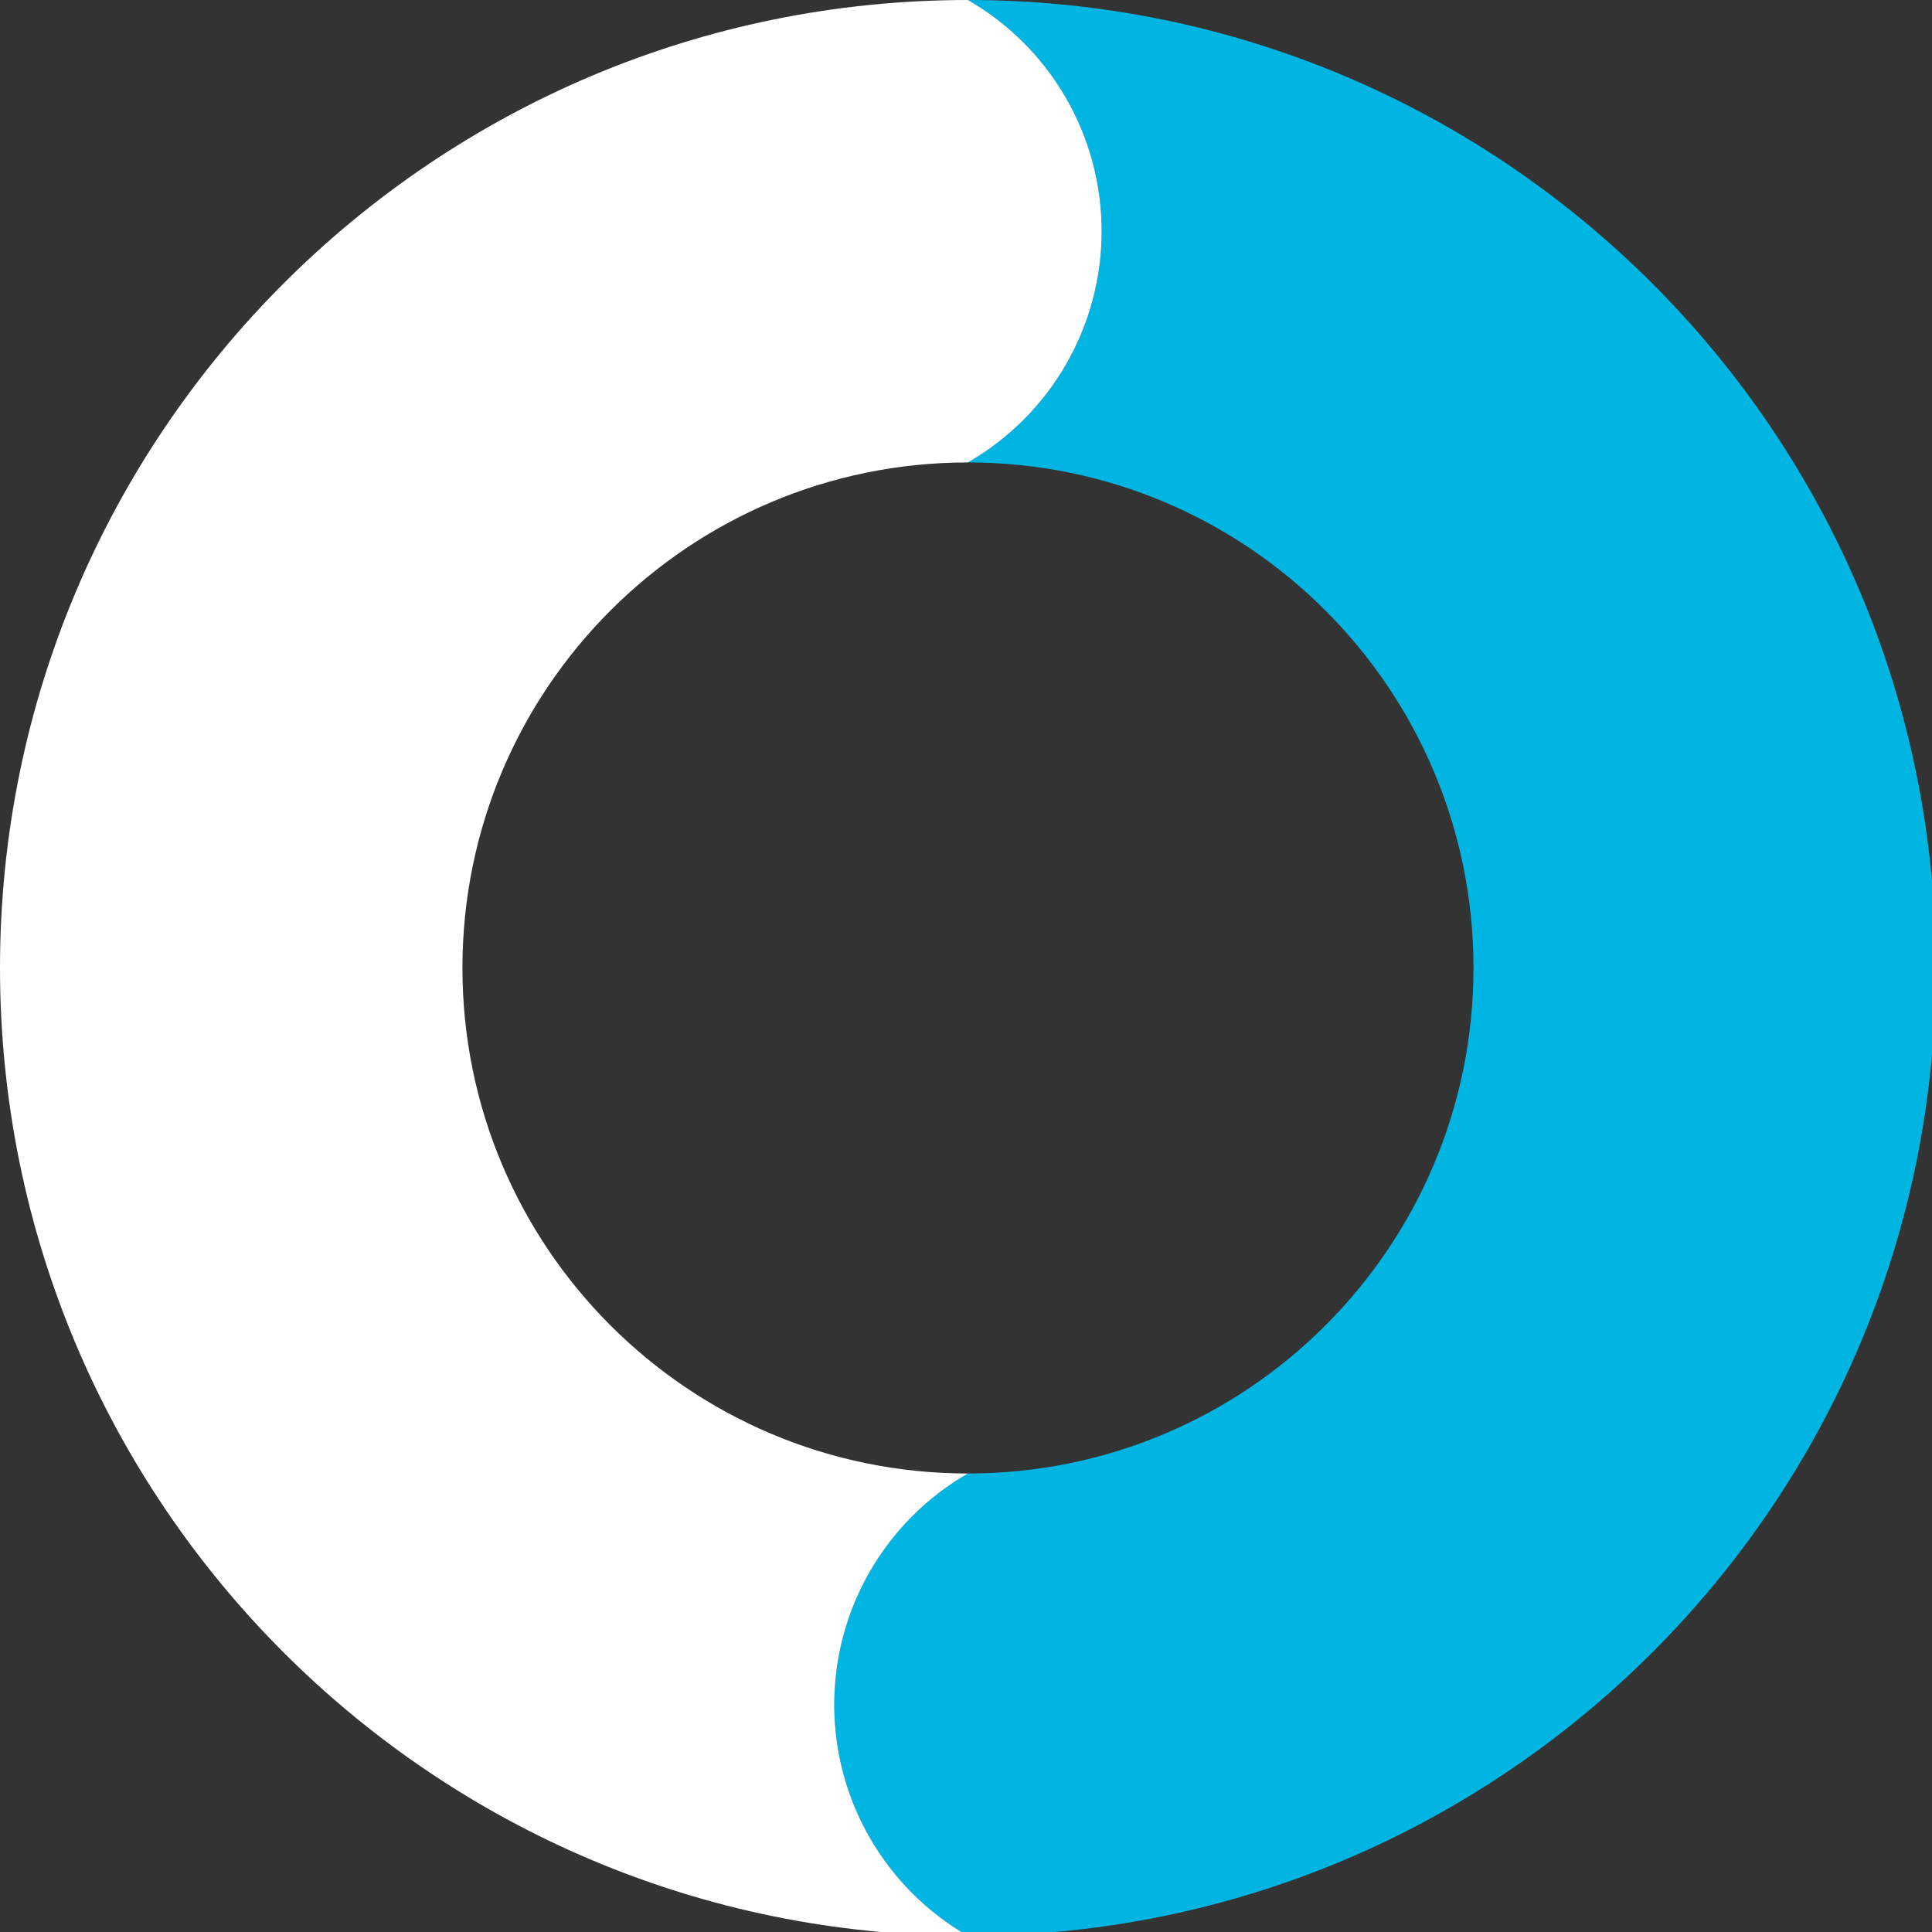
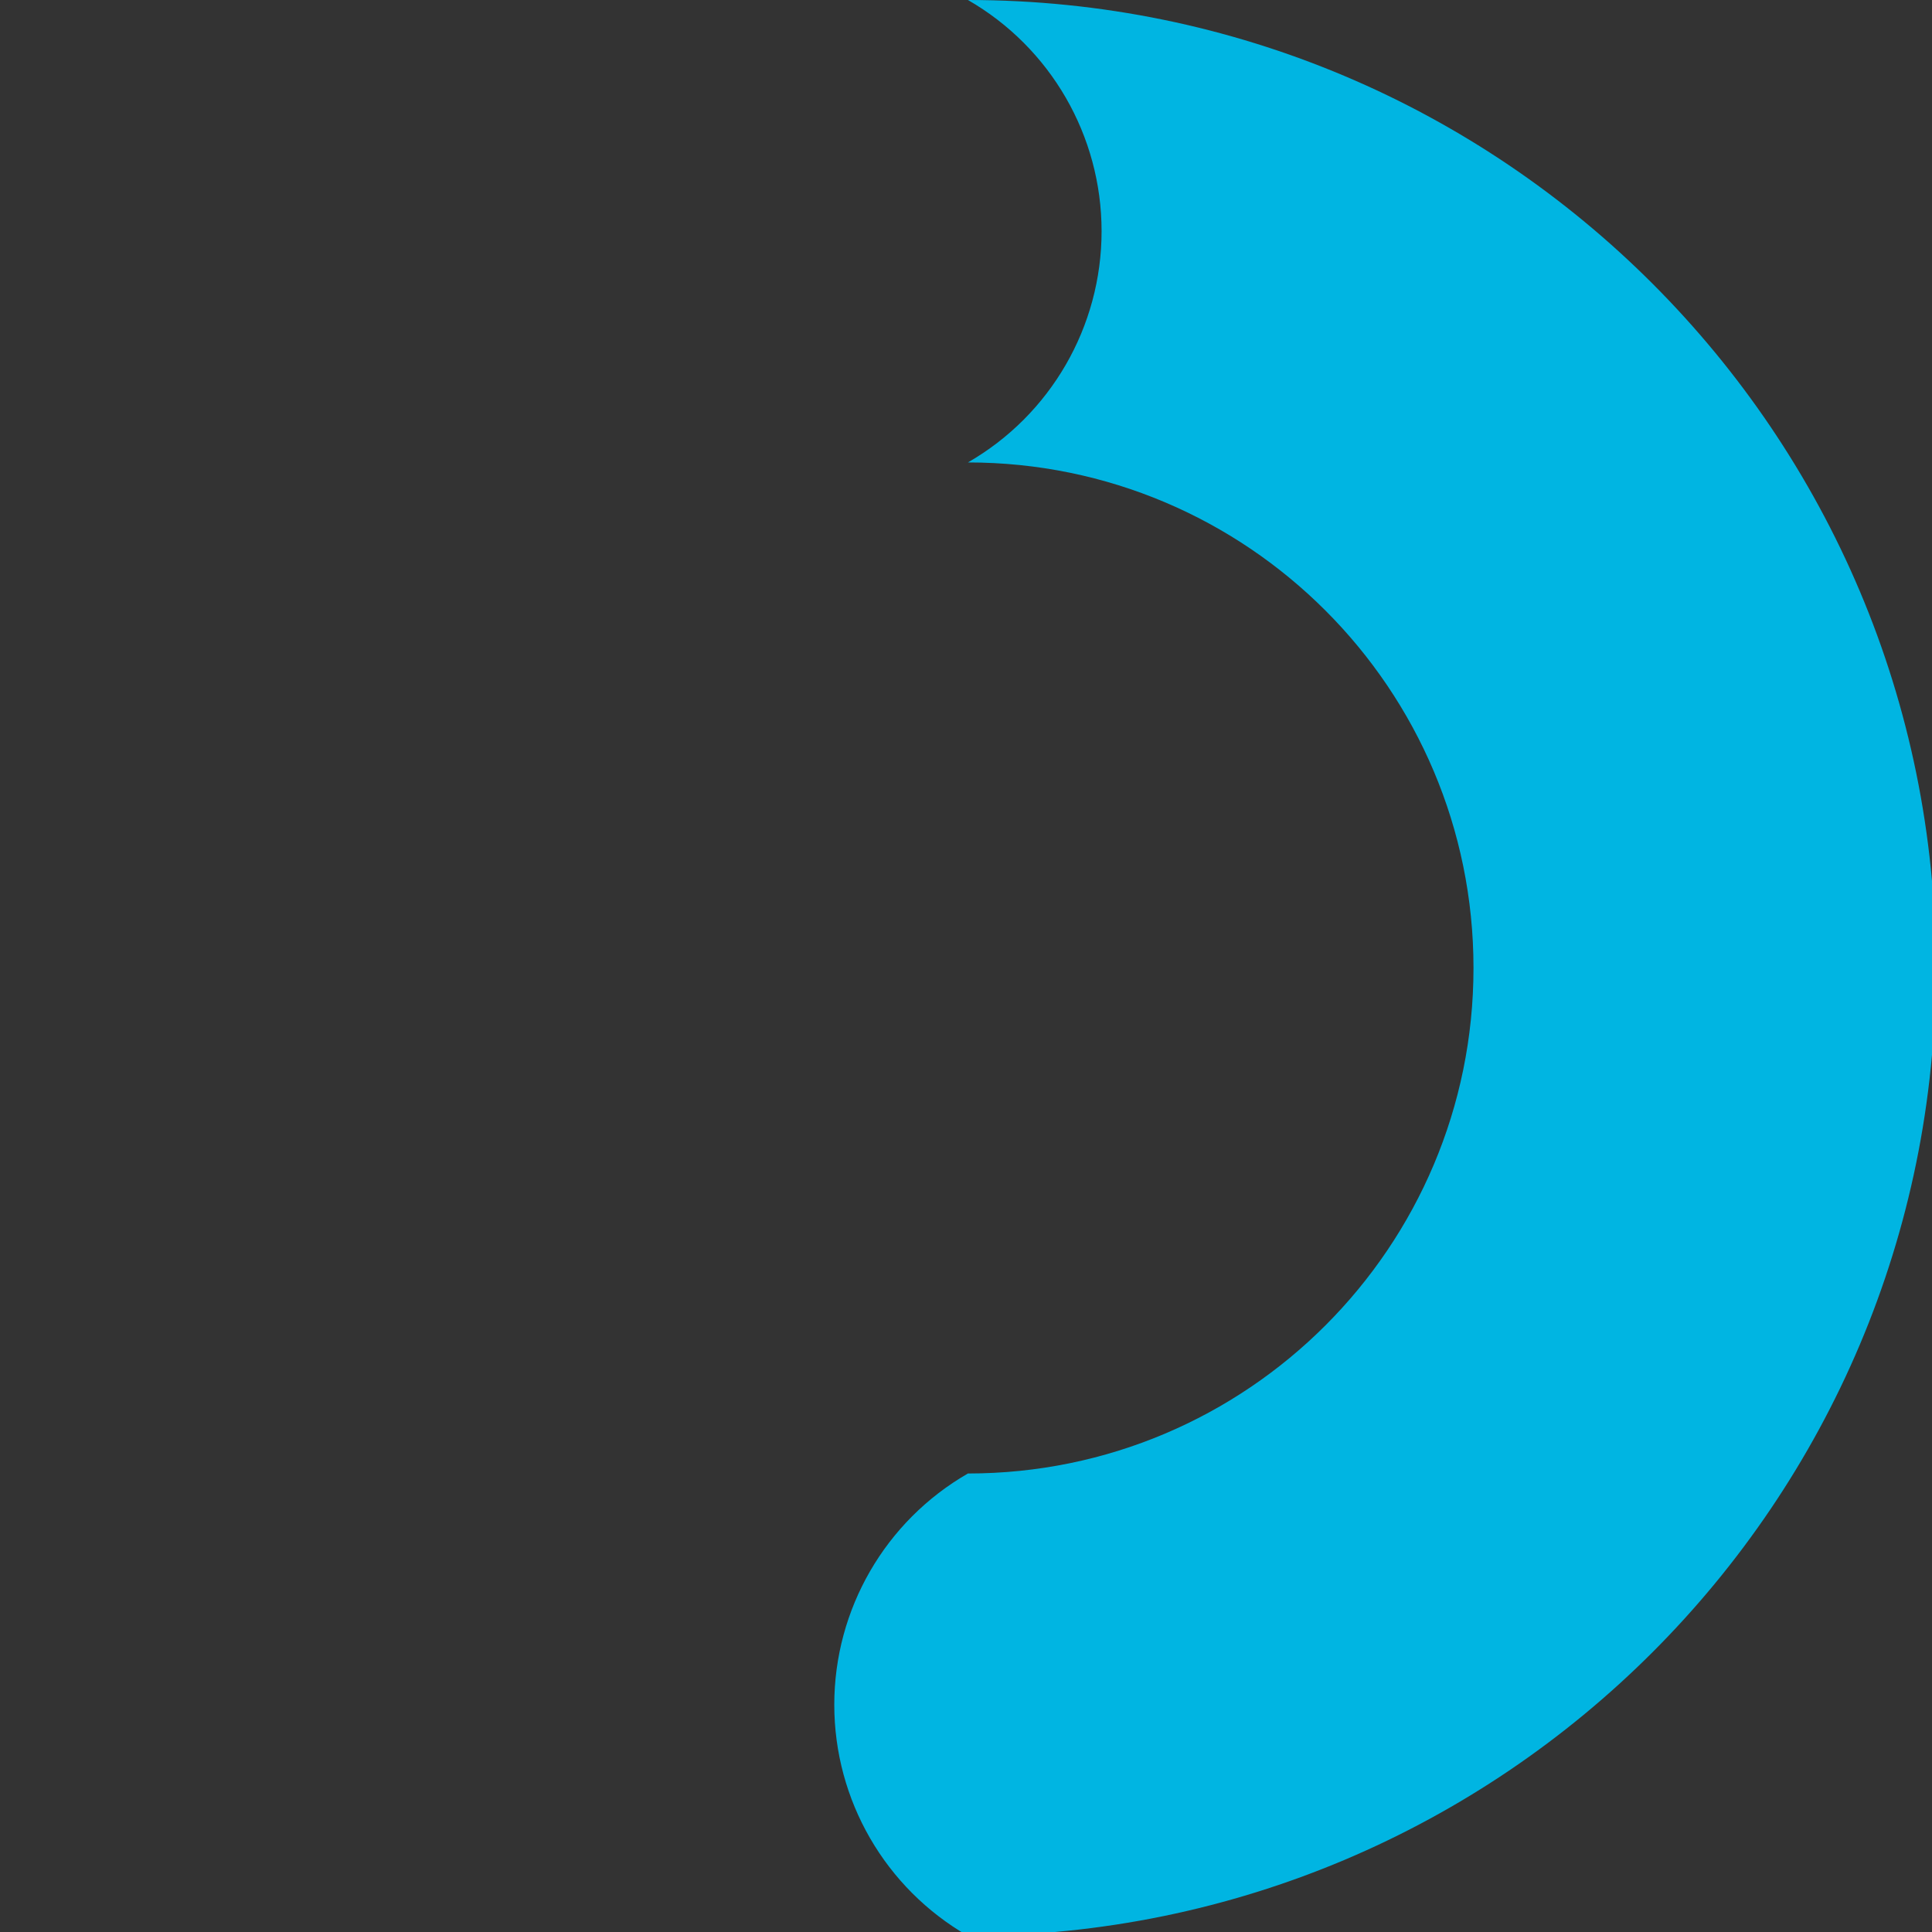
<svg xmlns="http://www.w3.org/2000/svg" width="28" height="28" viewBox="0 0 28 28">
  <rect x="0" y="0" width="28" height="28" fill="#333333" stroke="none" />
  <g fill="none" fill-rule="evenodd">
-     <path fill="#00B5E2" d="M14.028,-7.10542736e-15 C15.227,0.69 15.965,1.968 15.965,3.351 C15.965,4.734 15.227,6.012 14.028,6.702 C18.074,6.702 21.355,9.982 21.355,14.028 C21.355,18.075 18.074,21.355 14.028,21.355 C12.829,22.045 12.091,23.323 12.091,24.706 C12.091,26.089 12.829,27.366 14.028,28.056 C21.776,28.056 28.056,21.776 28.056,14.028 C28.056,6.281 21.776,-7.10542736e-15 14.028,-7.10542736e-15 Z" />
-     <path fill="#FFF" d="M14.028,28.056 C12.83,27.366 12.091,26.089 12.091,24.706 C12.091,23.323 12.83,22.045 14.028,21.355 C9.982,21.355 6.702,18.075 6.702,14.028 C6.702,9.982 9.982,6.702 14.028,6.702 C15.227,6.012 15.966,4.734 15.966,3.351 C15.966,1.968 15.227,0.69 14.028,9.9475983e-14 C6.281,9.9475983e-14 0,6.281 0,14.028 C0,21.776 6.281,28.056 14.028,28.056 L14.028,28.056 Z" />
+     <path fill="#00B5E2" d="M14.028,-7.10542736e-15 C15.227,0.69 15.965,1.968 15.965,3.351 C15.965,4.734 15.227,6.012 14.028,6.702 C18.074,6.702 21.355,9.982 21.355,14.028 C21.355,18.075 18.074,21.355 14.028,21.355 C12.829,22.045 12.091,23.323 12.091,24.706 C12.091,26.089 12.829,27.366 14.028,28.056 C21.776,28.056 28.056,21.776 28.056,14.028 C28.056,6.281 21.776,-7.10542736e-15 14.028,-7.10542736e-15 " />
  </g>
</svg>